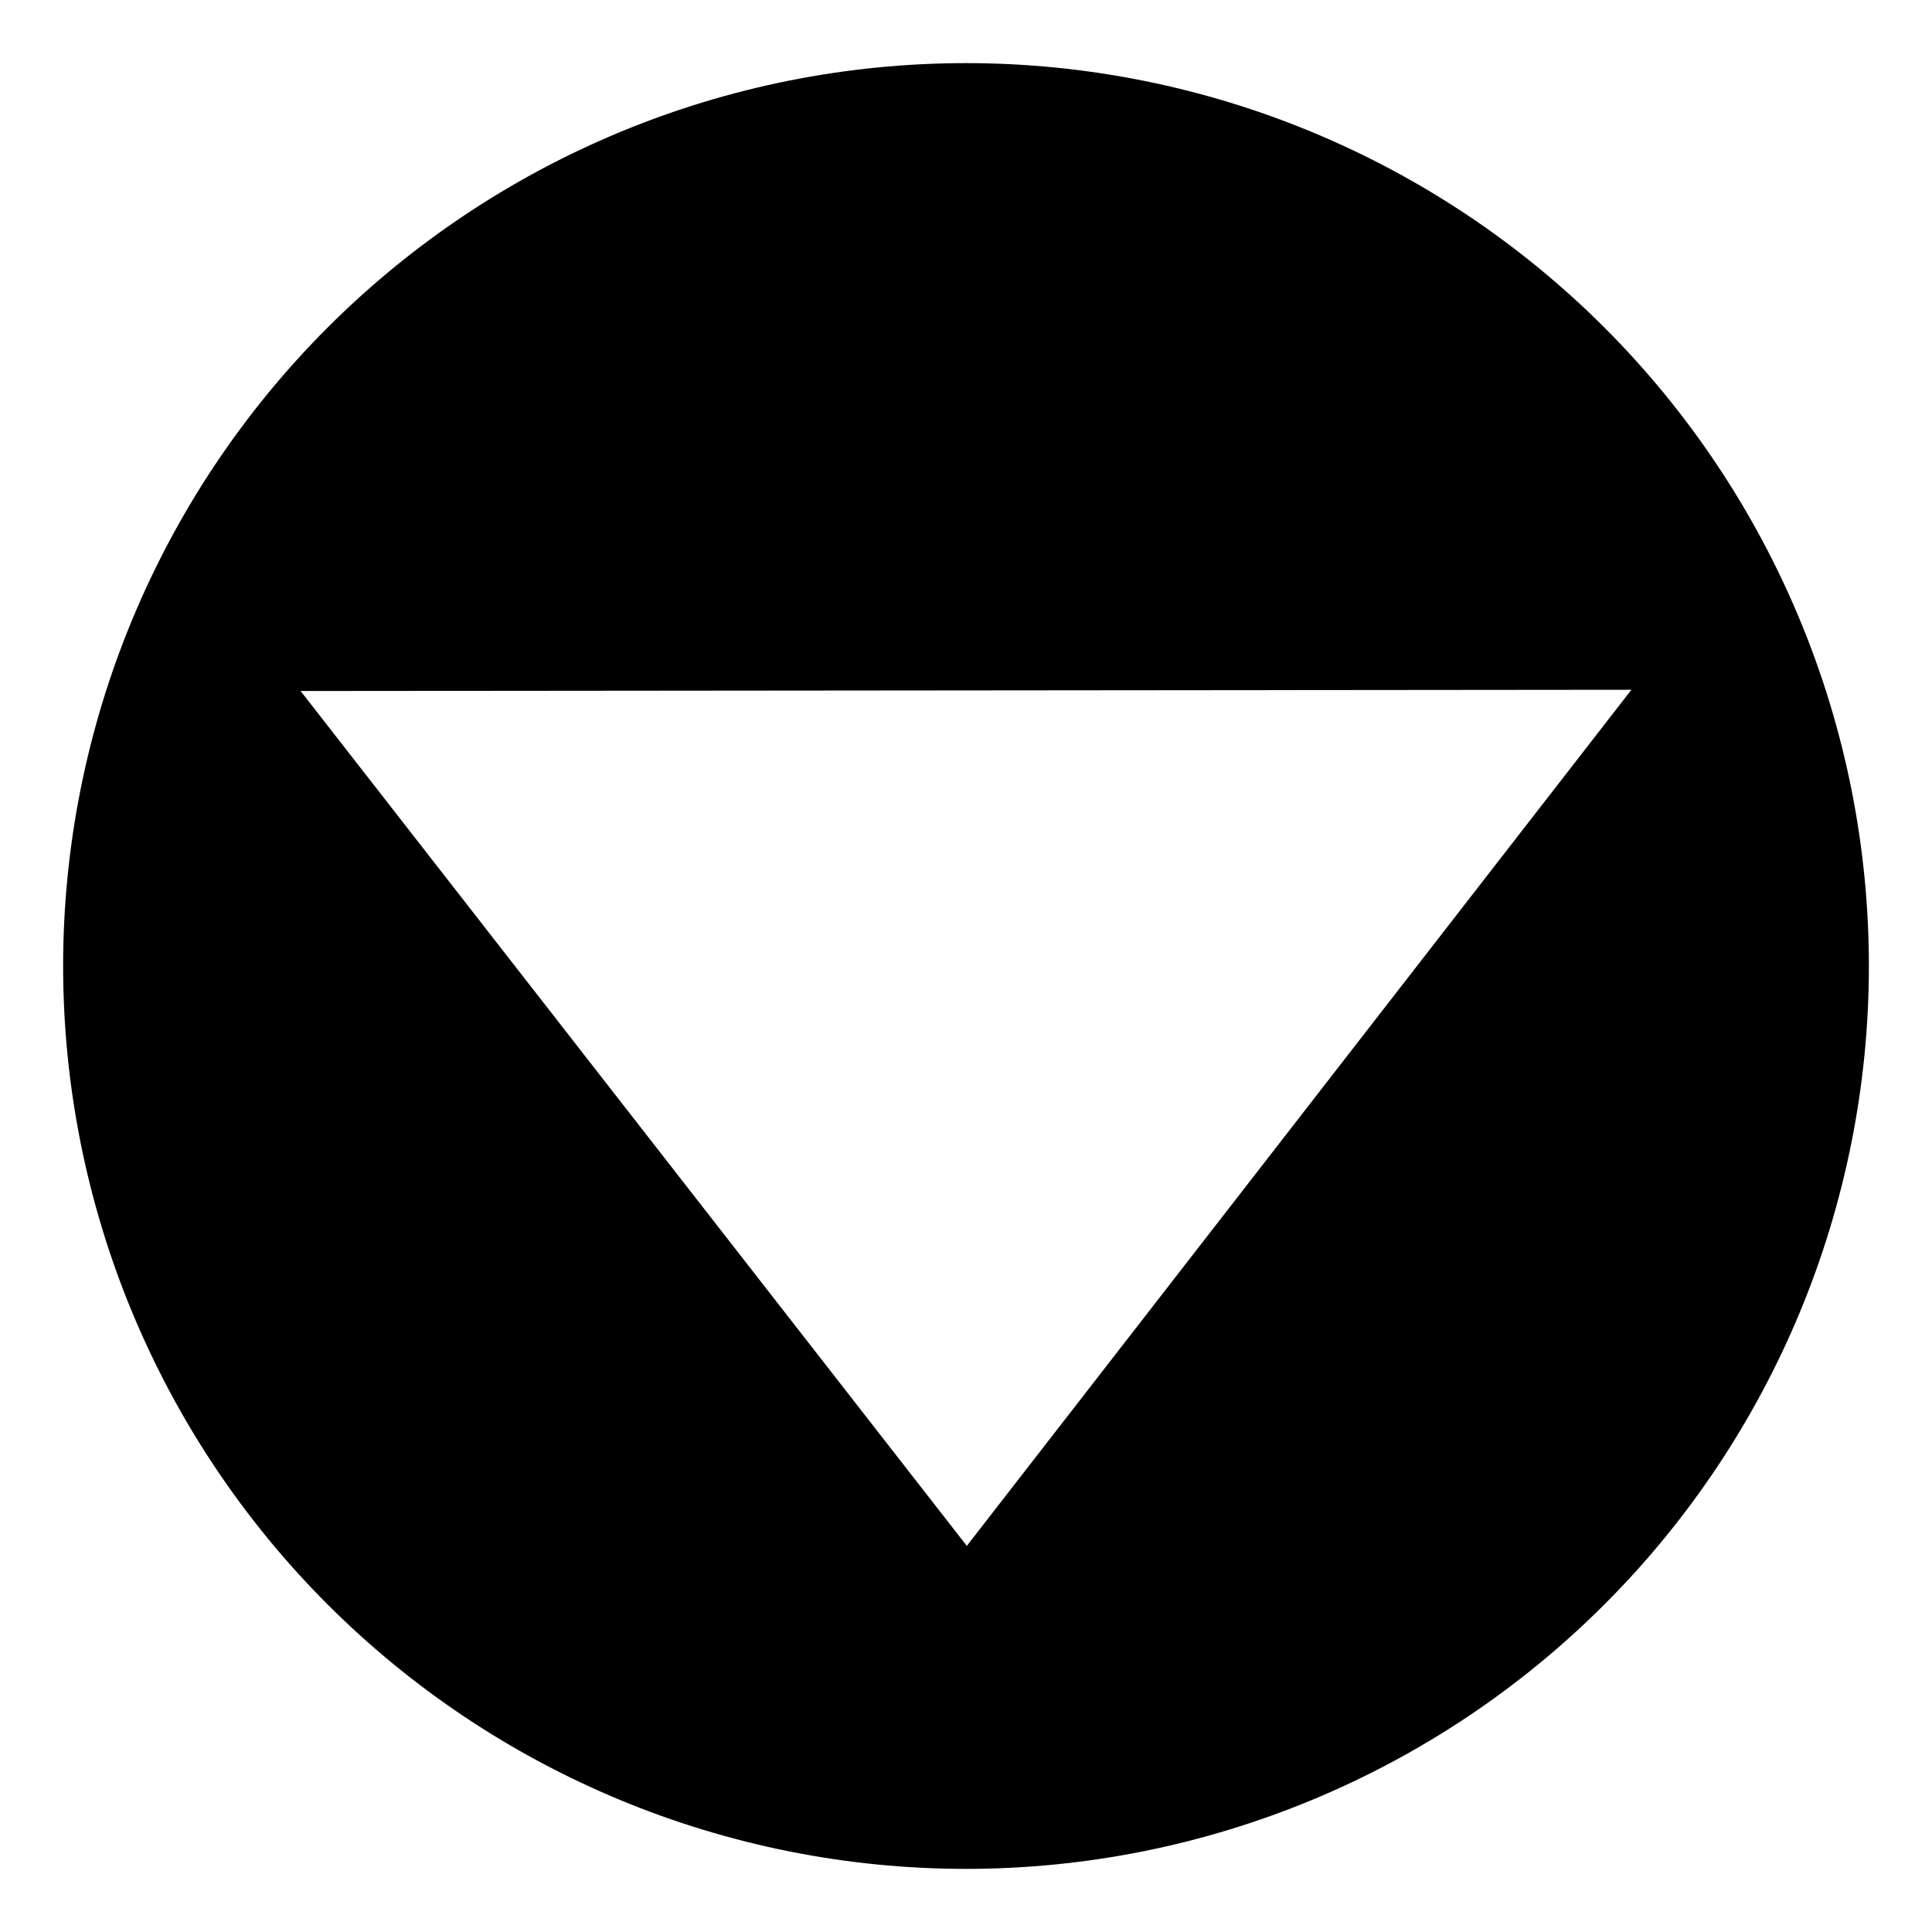
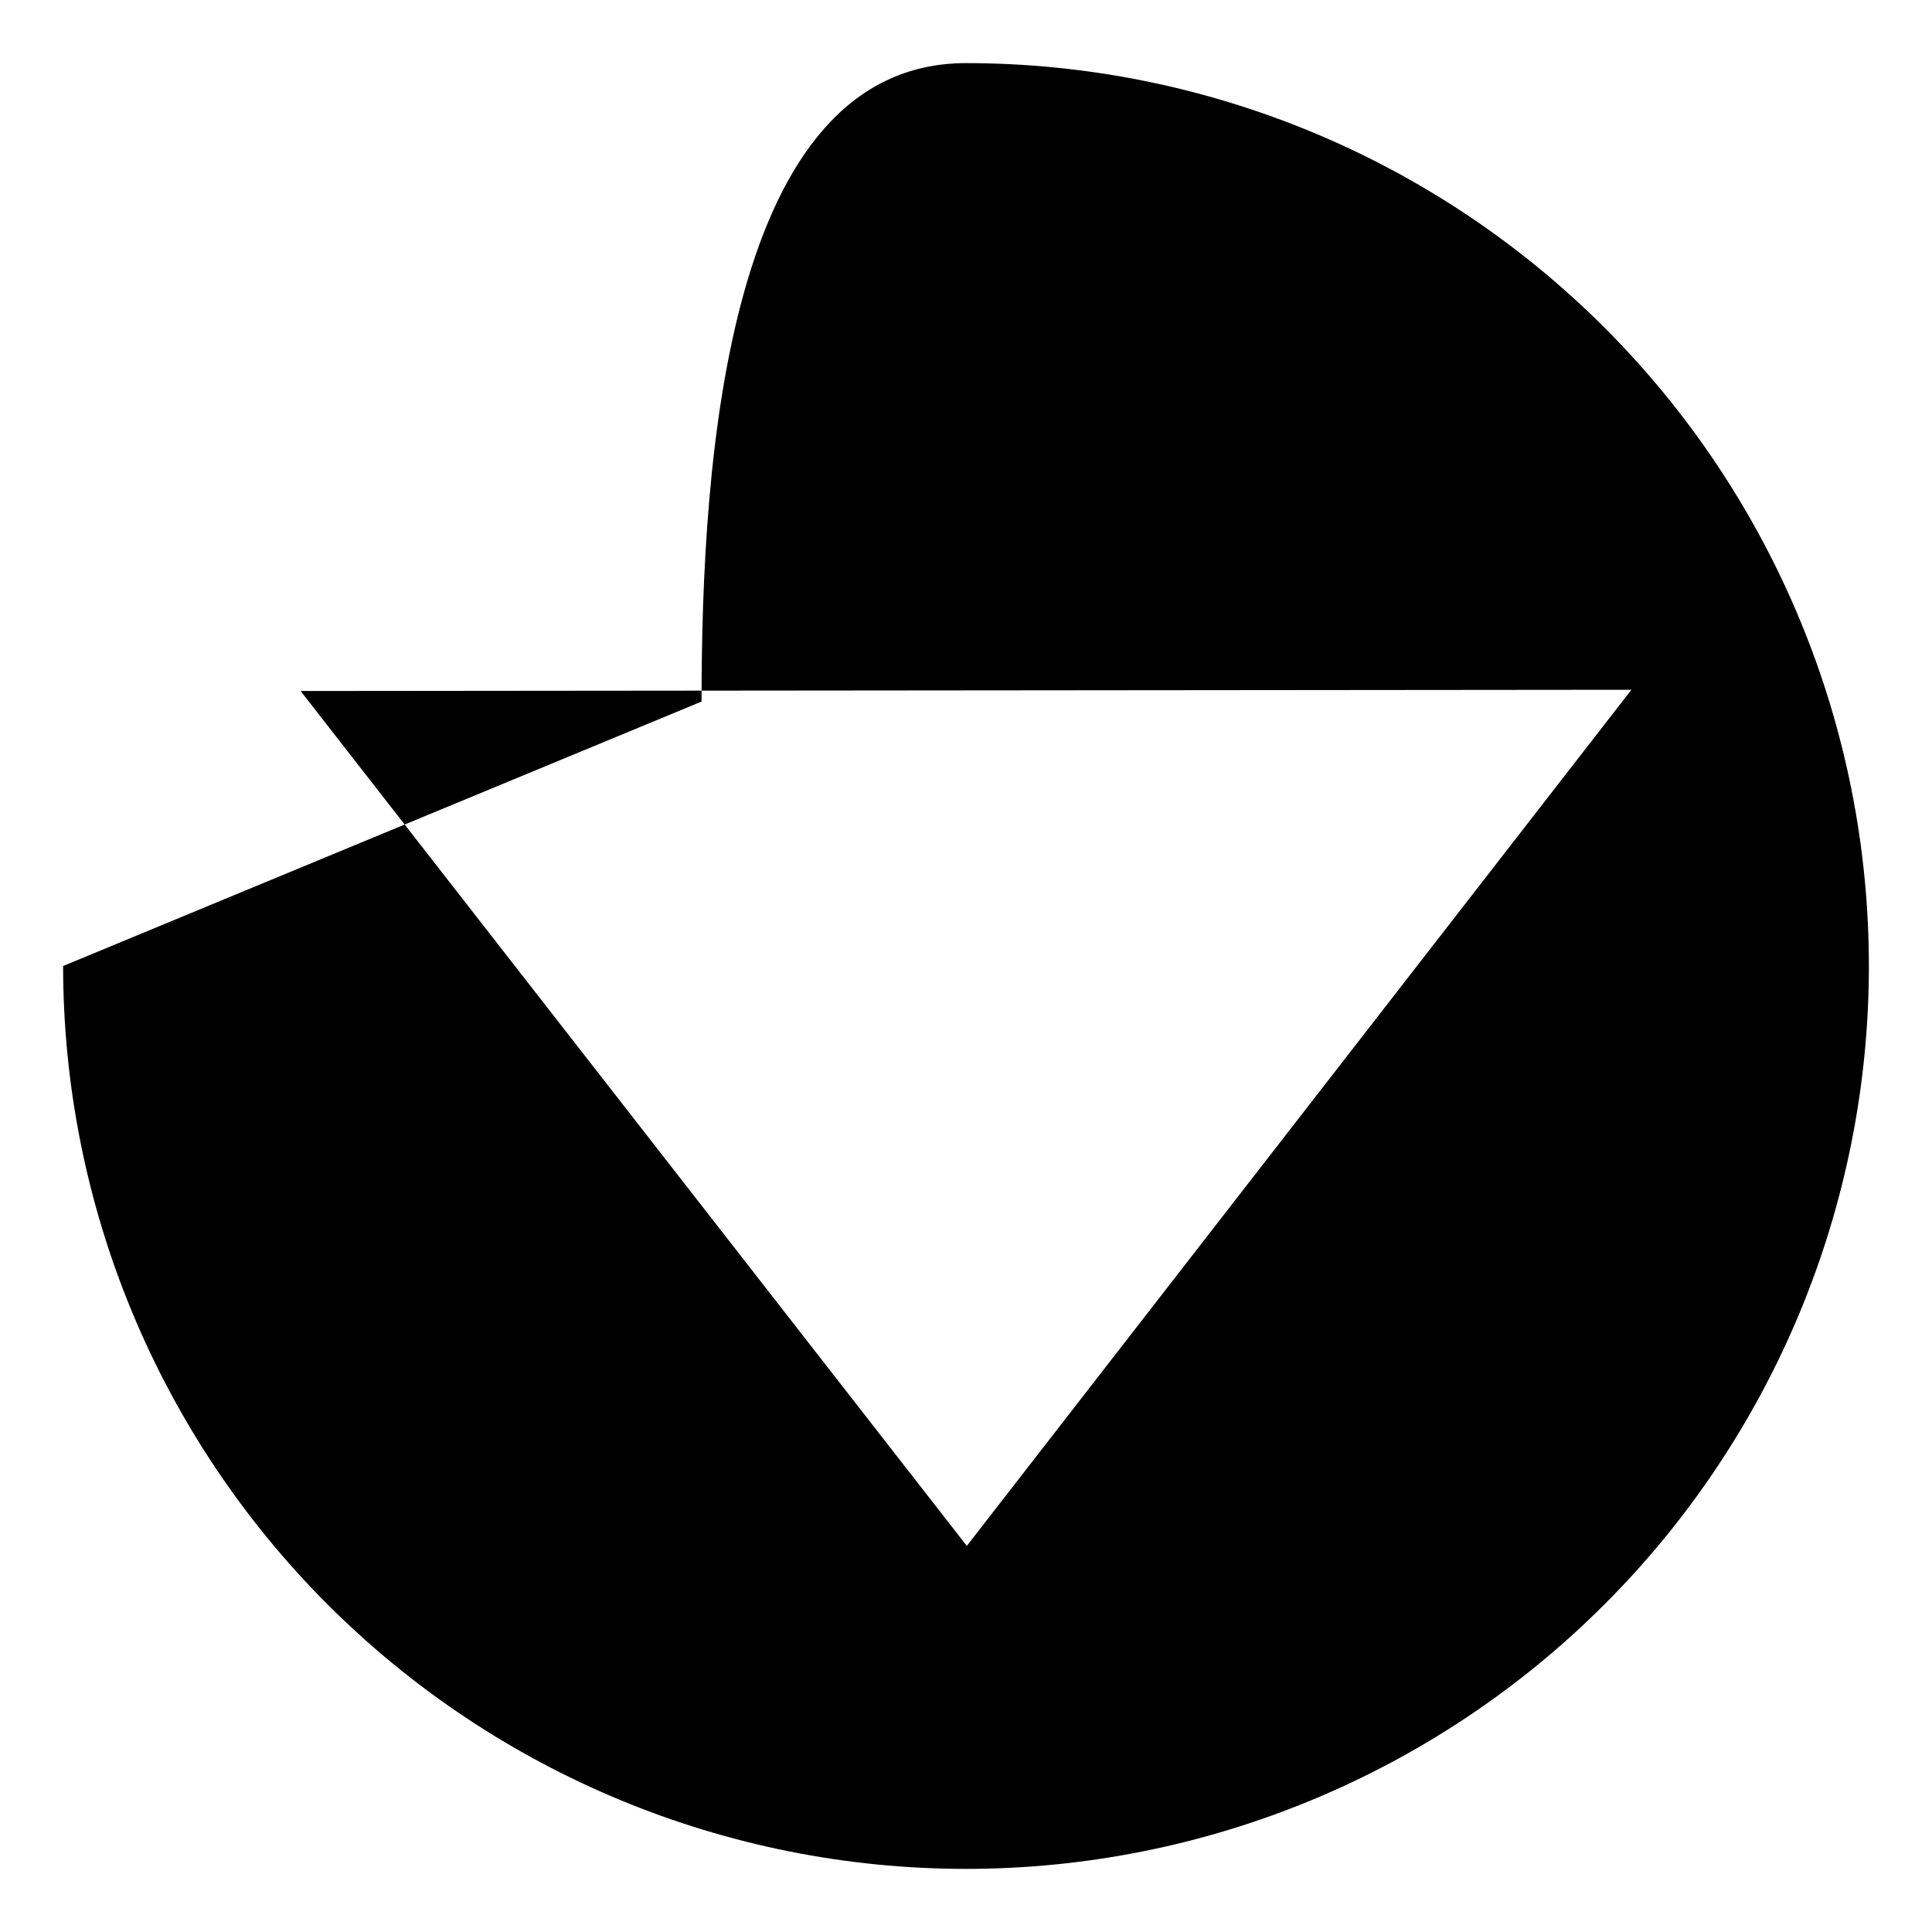
<svg xmlns="http://www.w3.org/2000/svg" fill="#000000" width="800px" height="800px" version="1.1" viewBox="144 144 512 512">
-   <path d="m160.73 400c0.004 63.457 25.211 124.32 70.082 169.19s105.73 70.082 169.19 70.082c63.457 0 124.32-25.211 169.19-70.082s70.082-105.73 70.082-169.19c0-63.461-25.211-124.32-70.082-169.19s-105.73-70.078-169.19-70.082c-63.461 0.004-124.32 25.211-169.19 70.082s-70.078 105.73-70.082 169.19zm62.938-72.875 352.67-0.328-176.12 226.88z" />
+   <path d="m160.73 400c0.004 63.457 25.211 124.32 70.082 169.19s105.73 70.082 169.19 70.082c63.457 0 124.32-25.211 169.19-70.082s70.082-105.73 70.082-169.19c0-63.461-25.211-124.32-70.082-169.19s-105.73-70.078-169.19-70.082s-70.078 105.73-70.082 169.19zm62.938-72.875 352.67-0.328-176.12 226.88z" />
</svg>